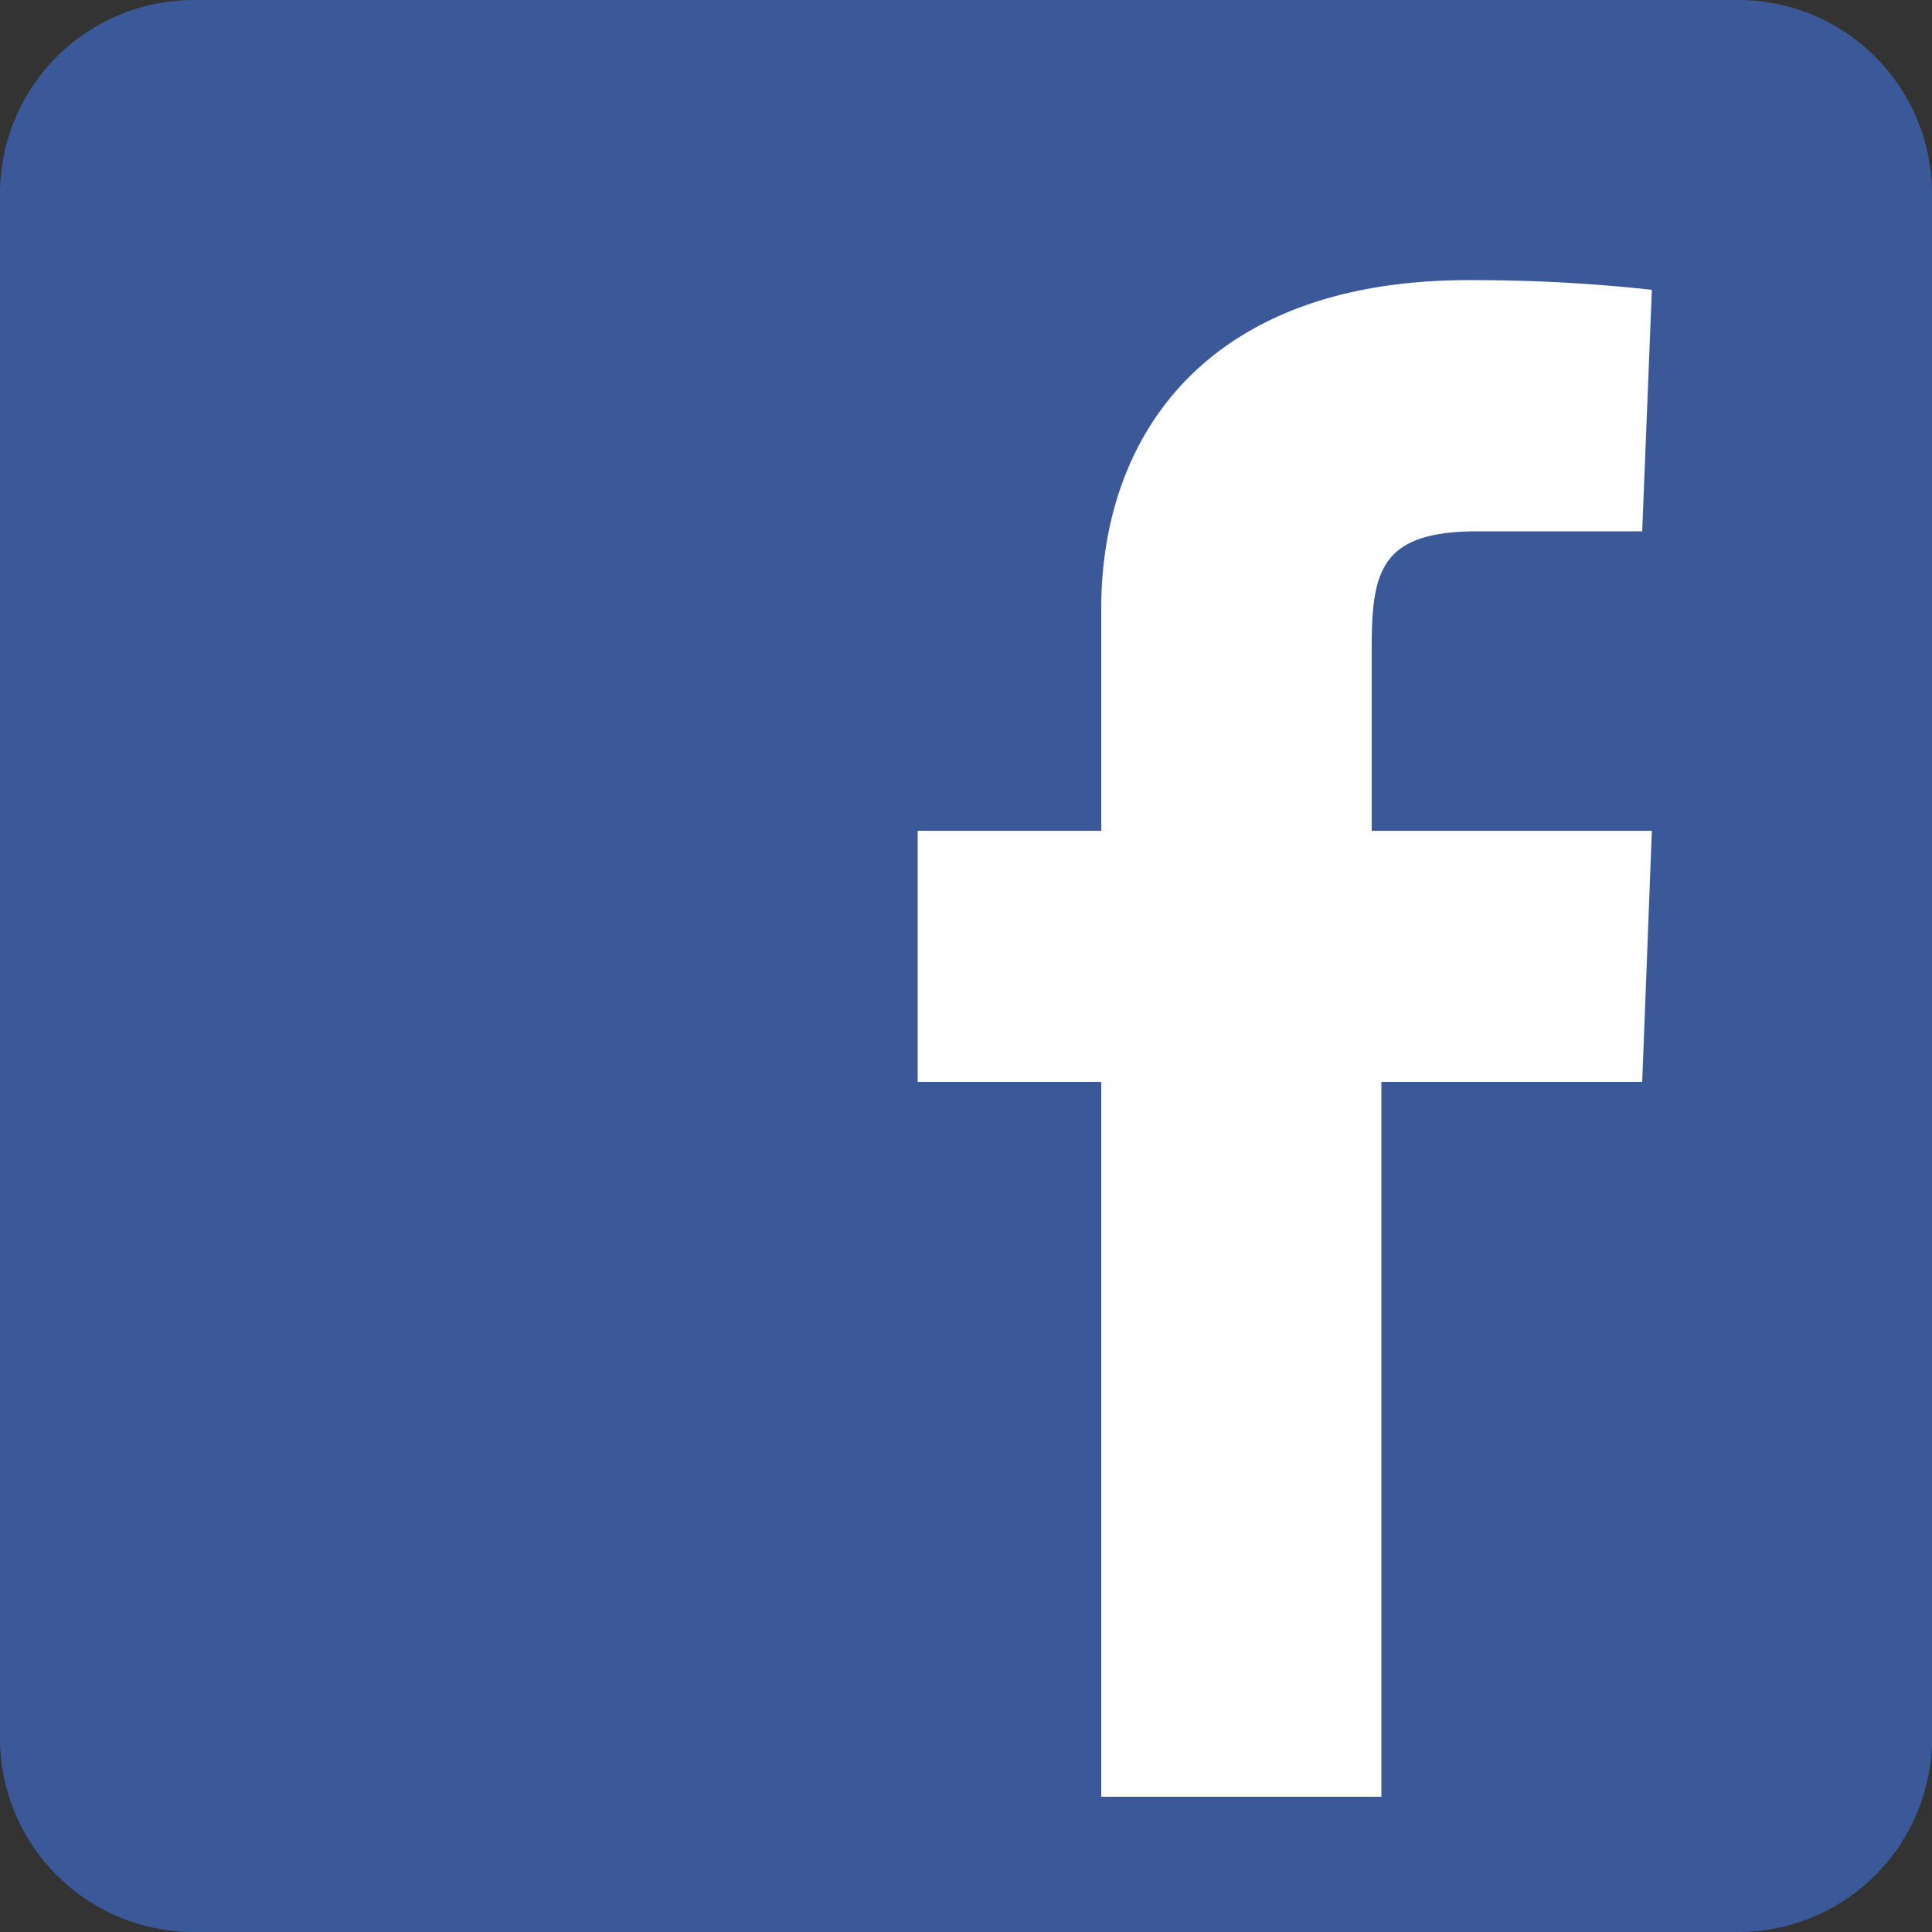
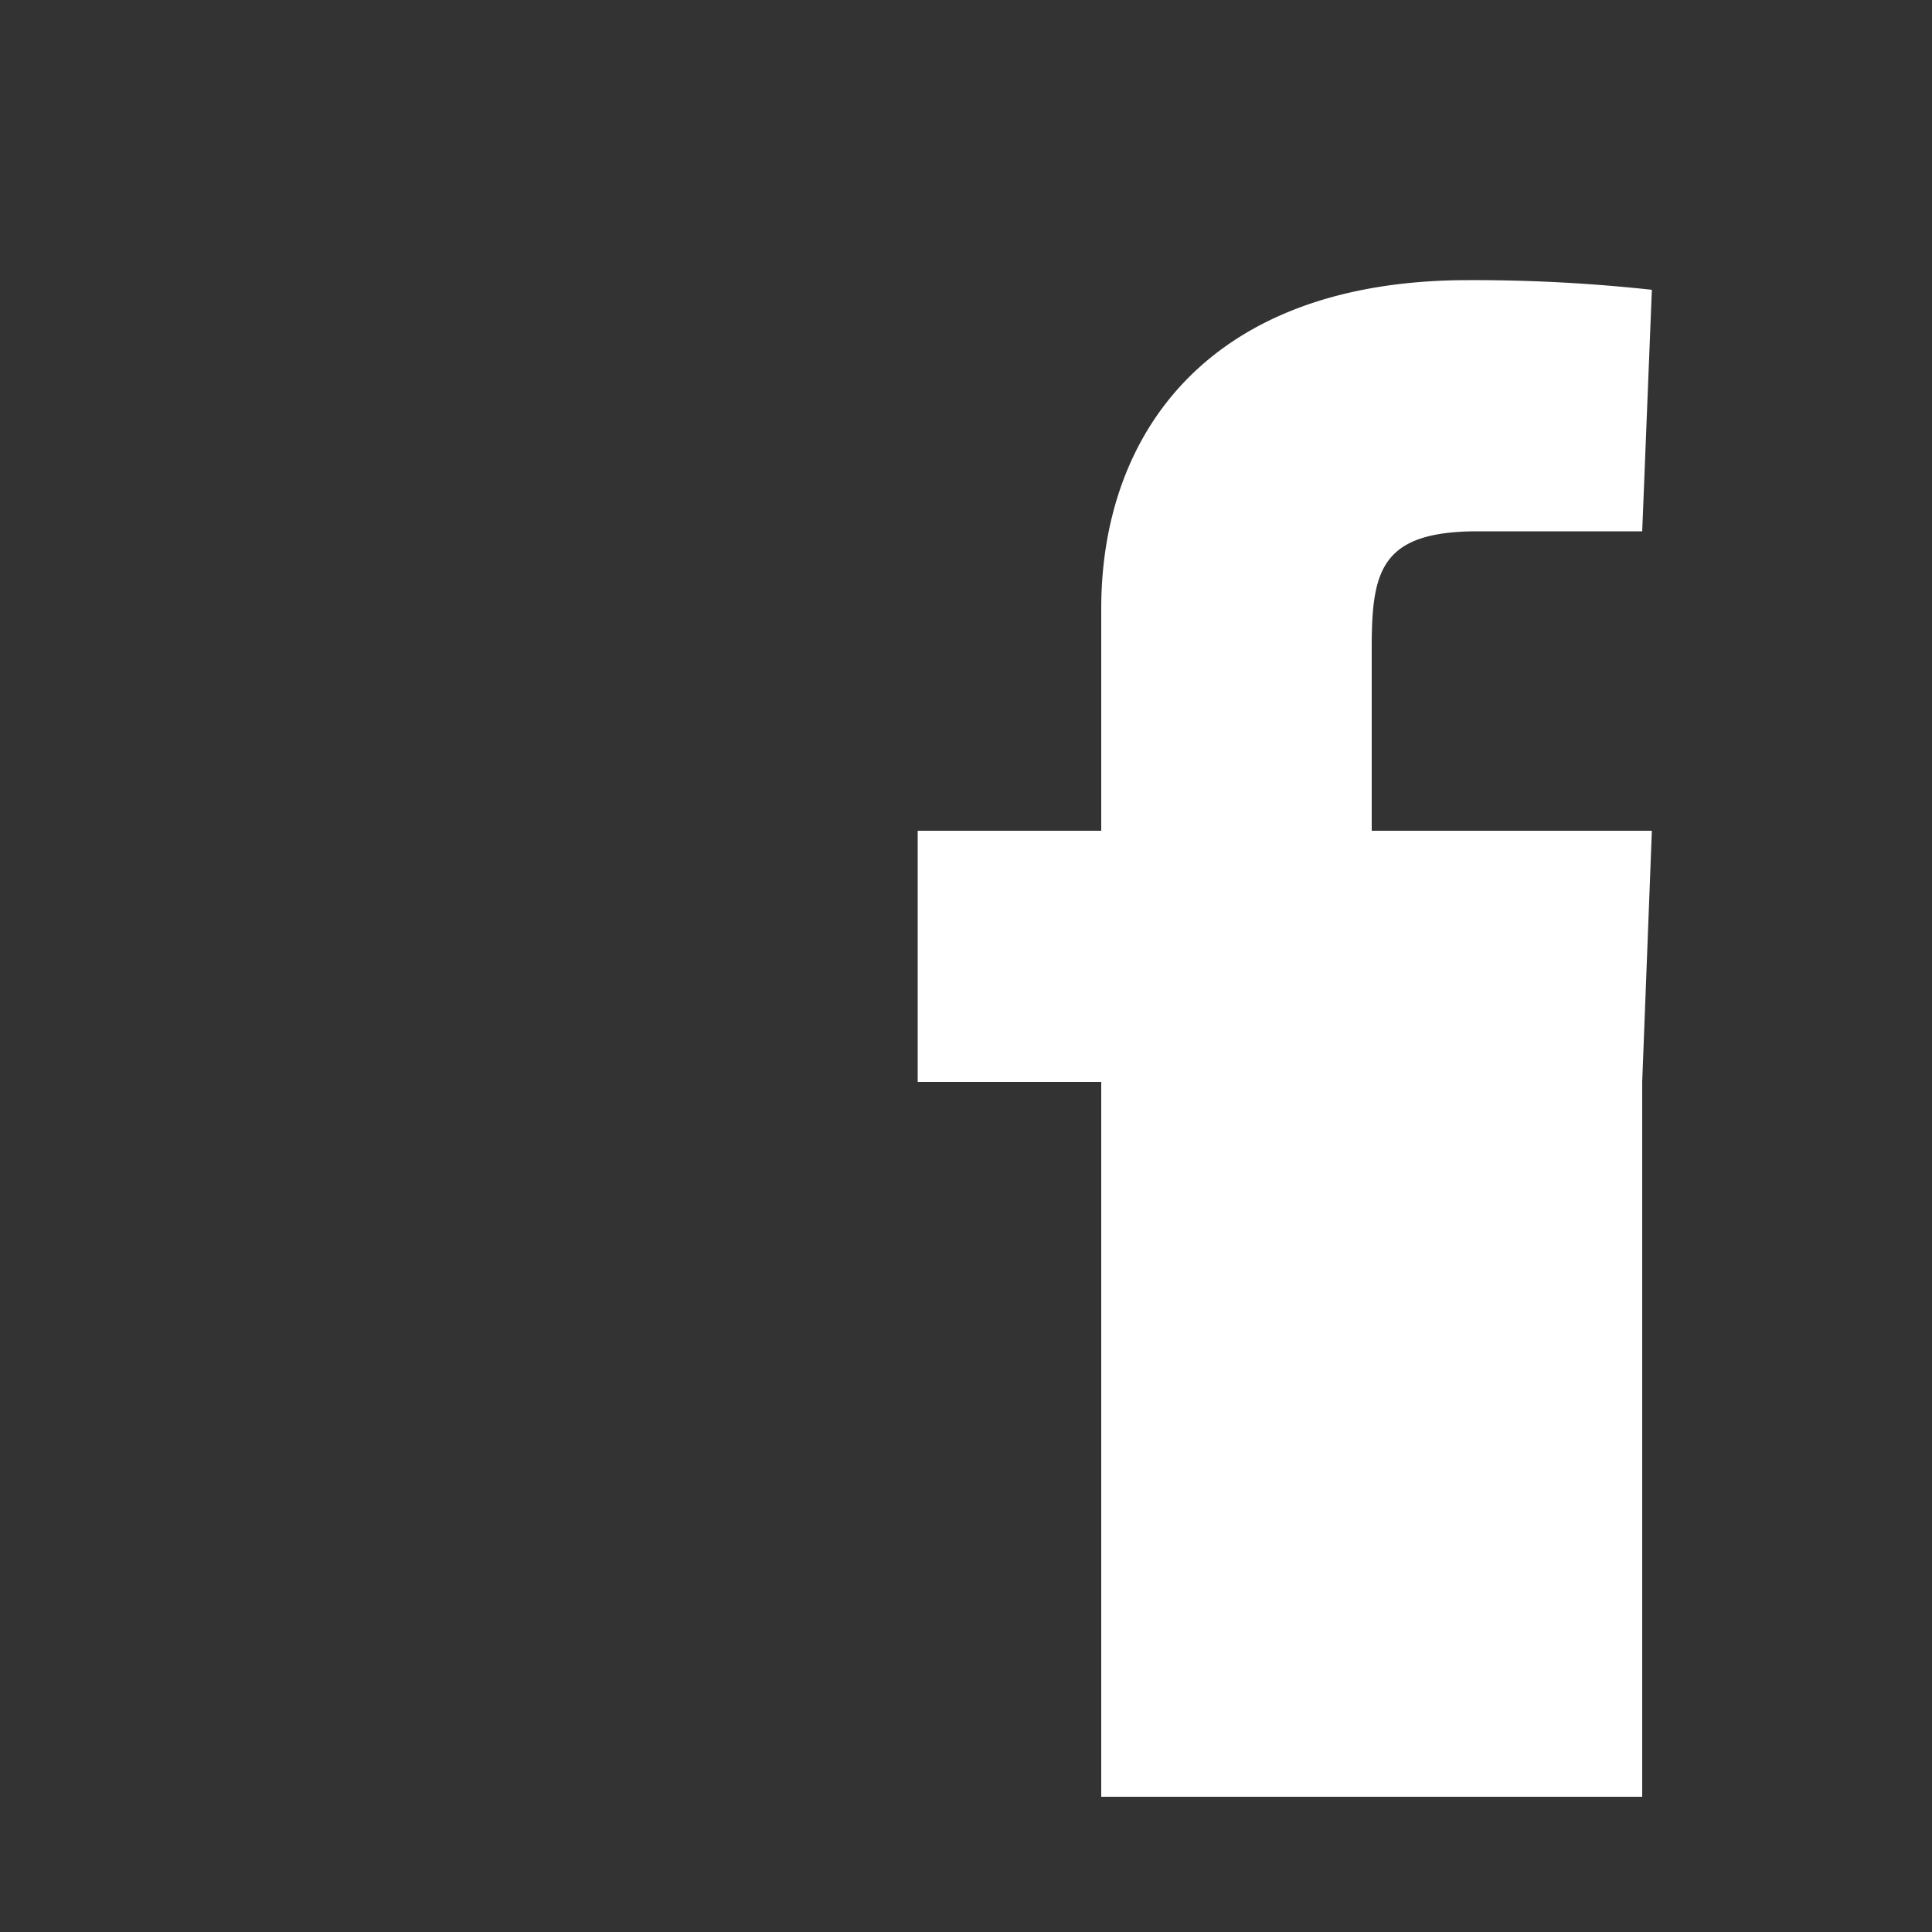
<svg xmlns="http://www.w3.org/2000/svg" viewBox="5508 54 20 20">
  <rect x="5508" y="54" width="20" height="20" fill="#333333" stroke="none" />
  <defs>
    <style>.cls-1 { fill: #3b5998; } .cls-2 { fill: #fff; }</style>
  </defs>
  <g id="group1">
-     <path id="path1" class="cls-1" d="M930 28a2.006 2.006 0 0 1-2 2h-16a2.006 2.006 0 0 1-2-2v-16a2.006 2.006 0 0 1 2-2h16a2.006 2.006 0 0 1 2 2z" transform="translate(4478) translate(120 44)" />
-     <path id="パス_899" class="cls-2" d="M921.4 28.6v-7.4h-1.9v-2.6h1.9v-2.3c0-1.8 1.1-3.4 3.8-3.4a16.975 16.975 0 0 1 1.9.1l-.1 2.5h-1.7c-1 0-1.1.4-1.1 1.2v1.9h2.9l-.1 2.6h-2.7v7.4h-2.9z" transform="translate(4478) translate(120 44)" />
+     <path id="パス_899" class="cls-2" d="M921.4 28.6v-7.4h-1.9v-2.6h1.9v-2.3c0-1.8 1.1-3.4 3.8-3.4a16.975 16.975 0 0 1 1.9.1l-.1 2.5h-1.7c-1 0-1.1.4-1.1 1.2v1.9h2.9l-.1 2.6v7.4h-2.9z" transform="translate(4478) translate(120 44)" />
  </g>
</svg>